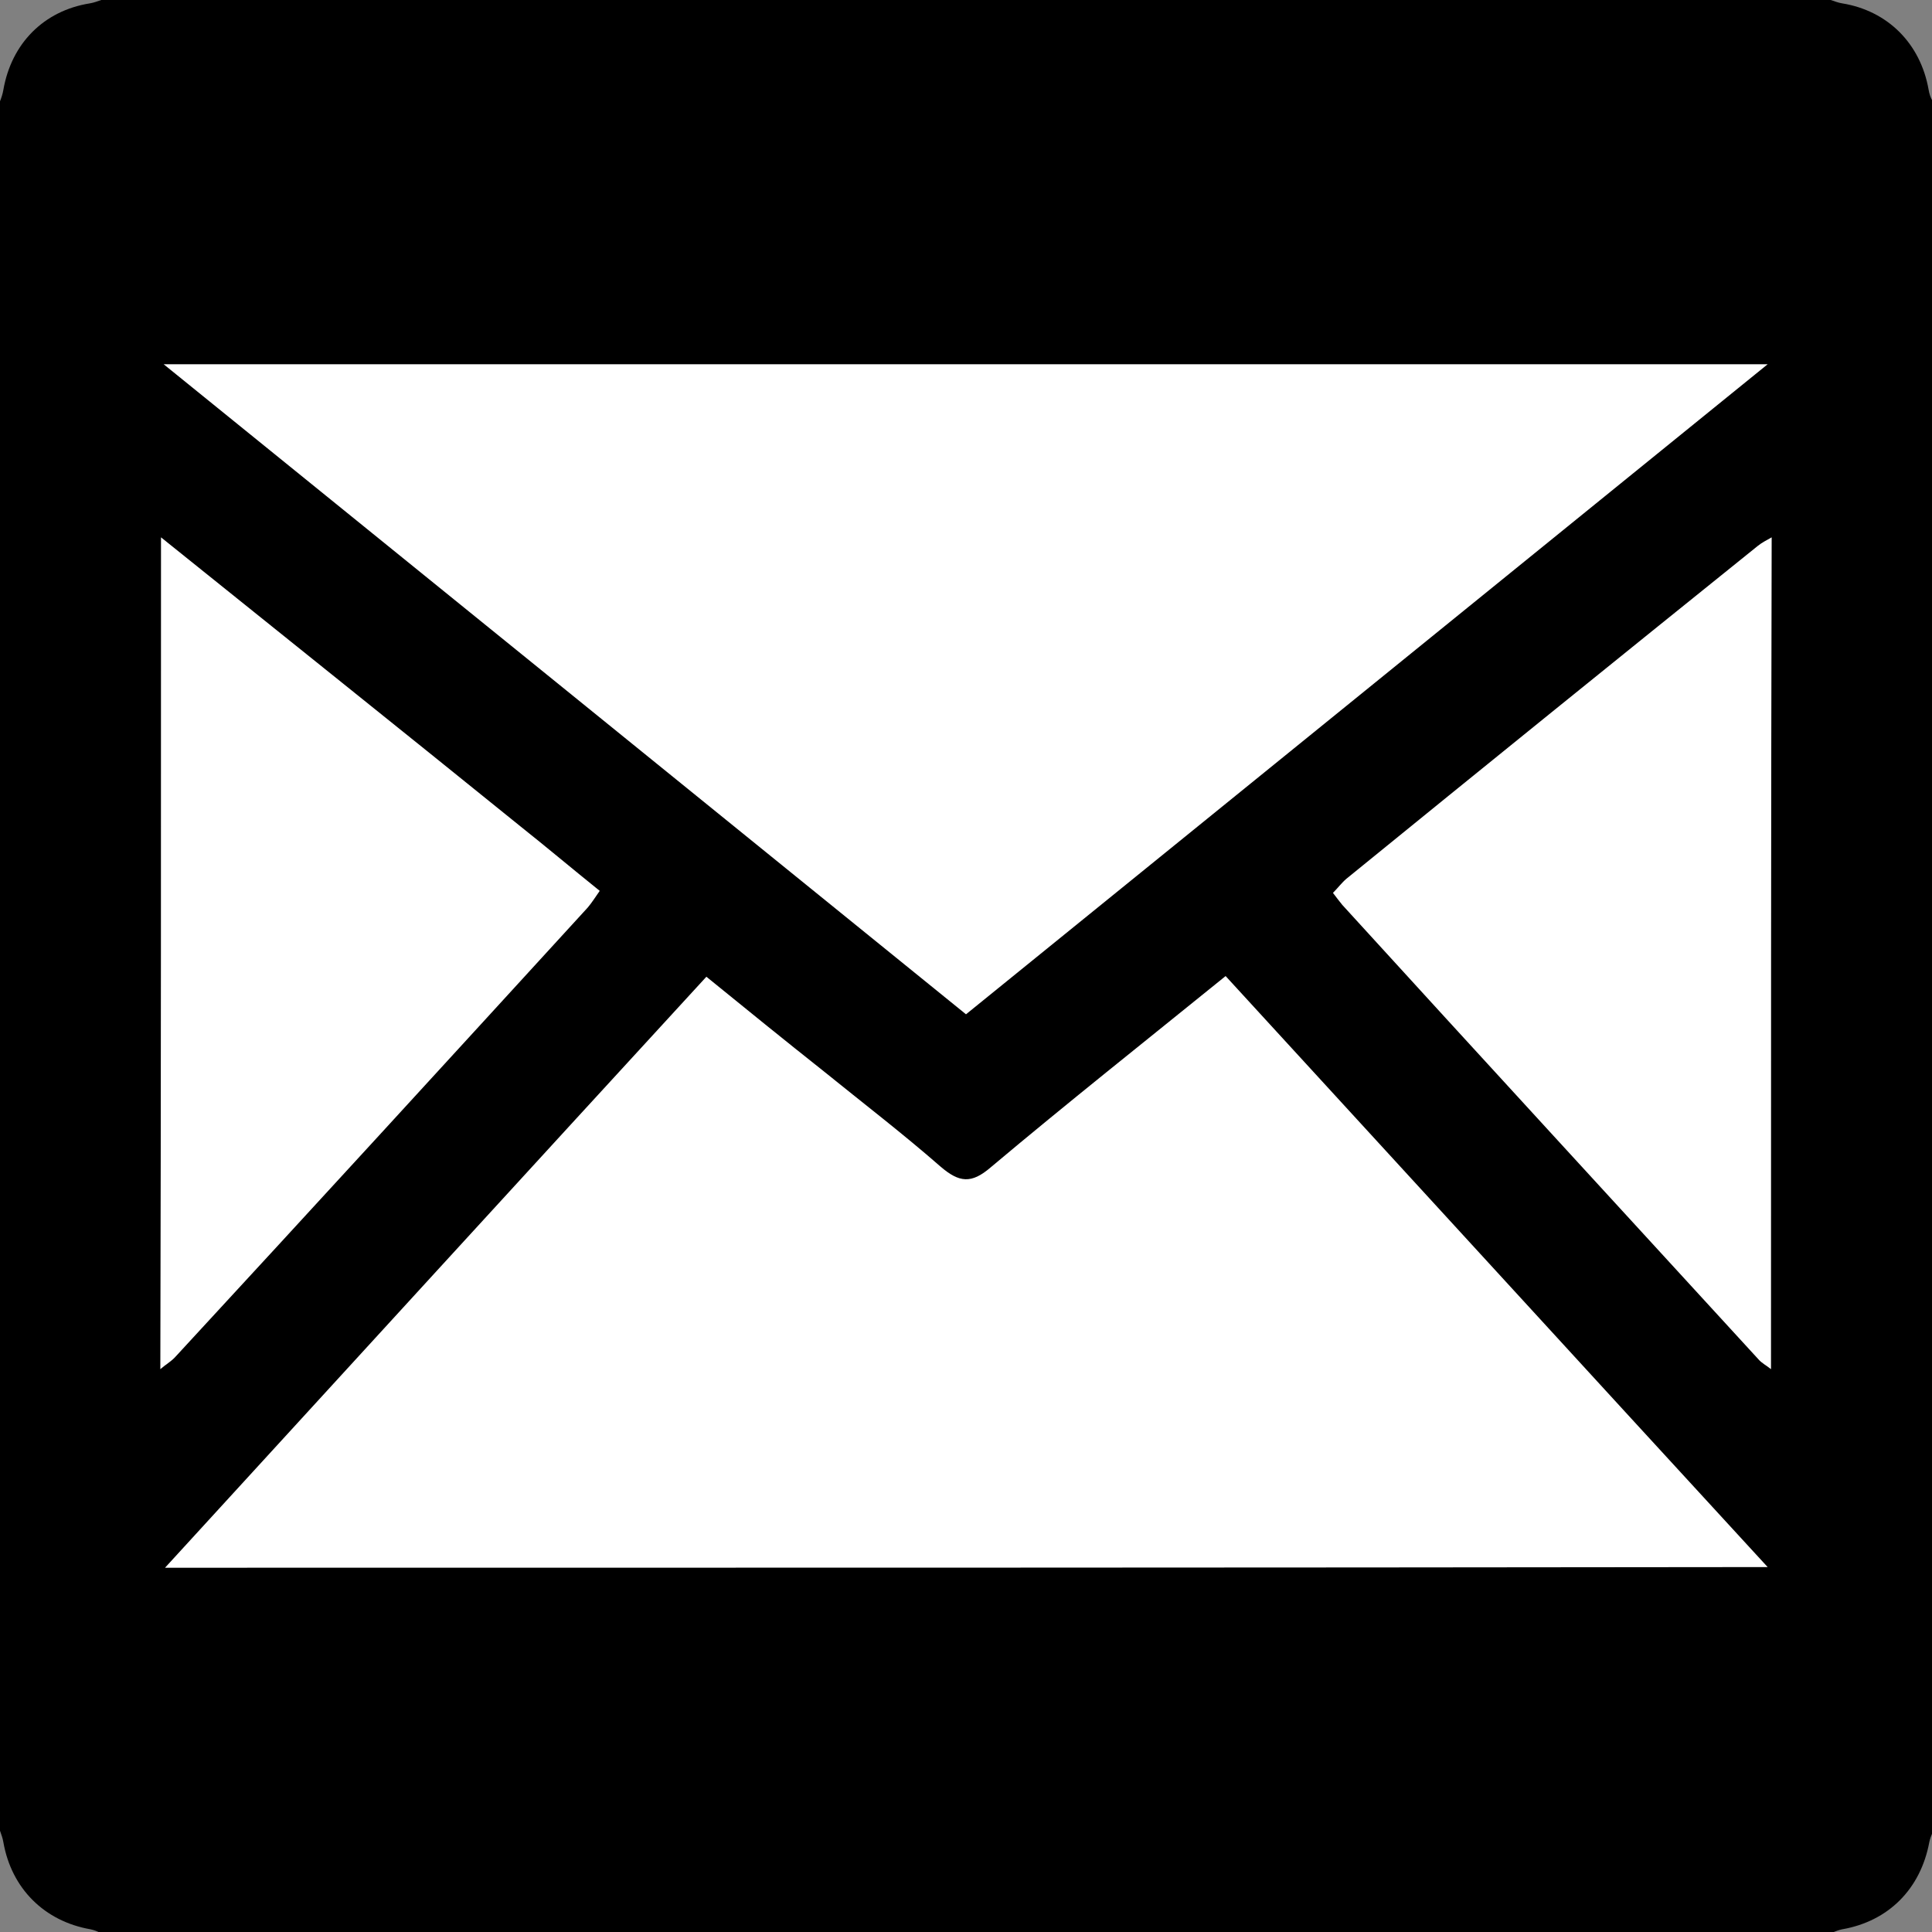
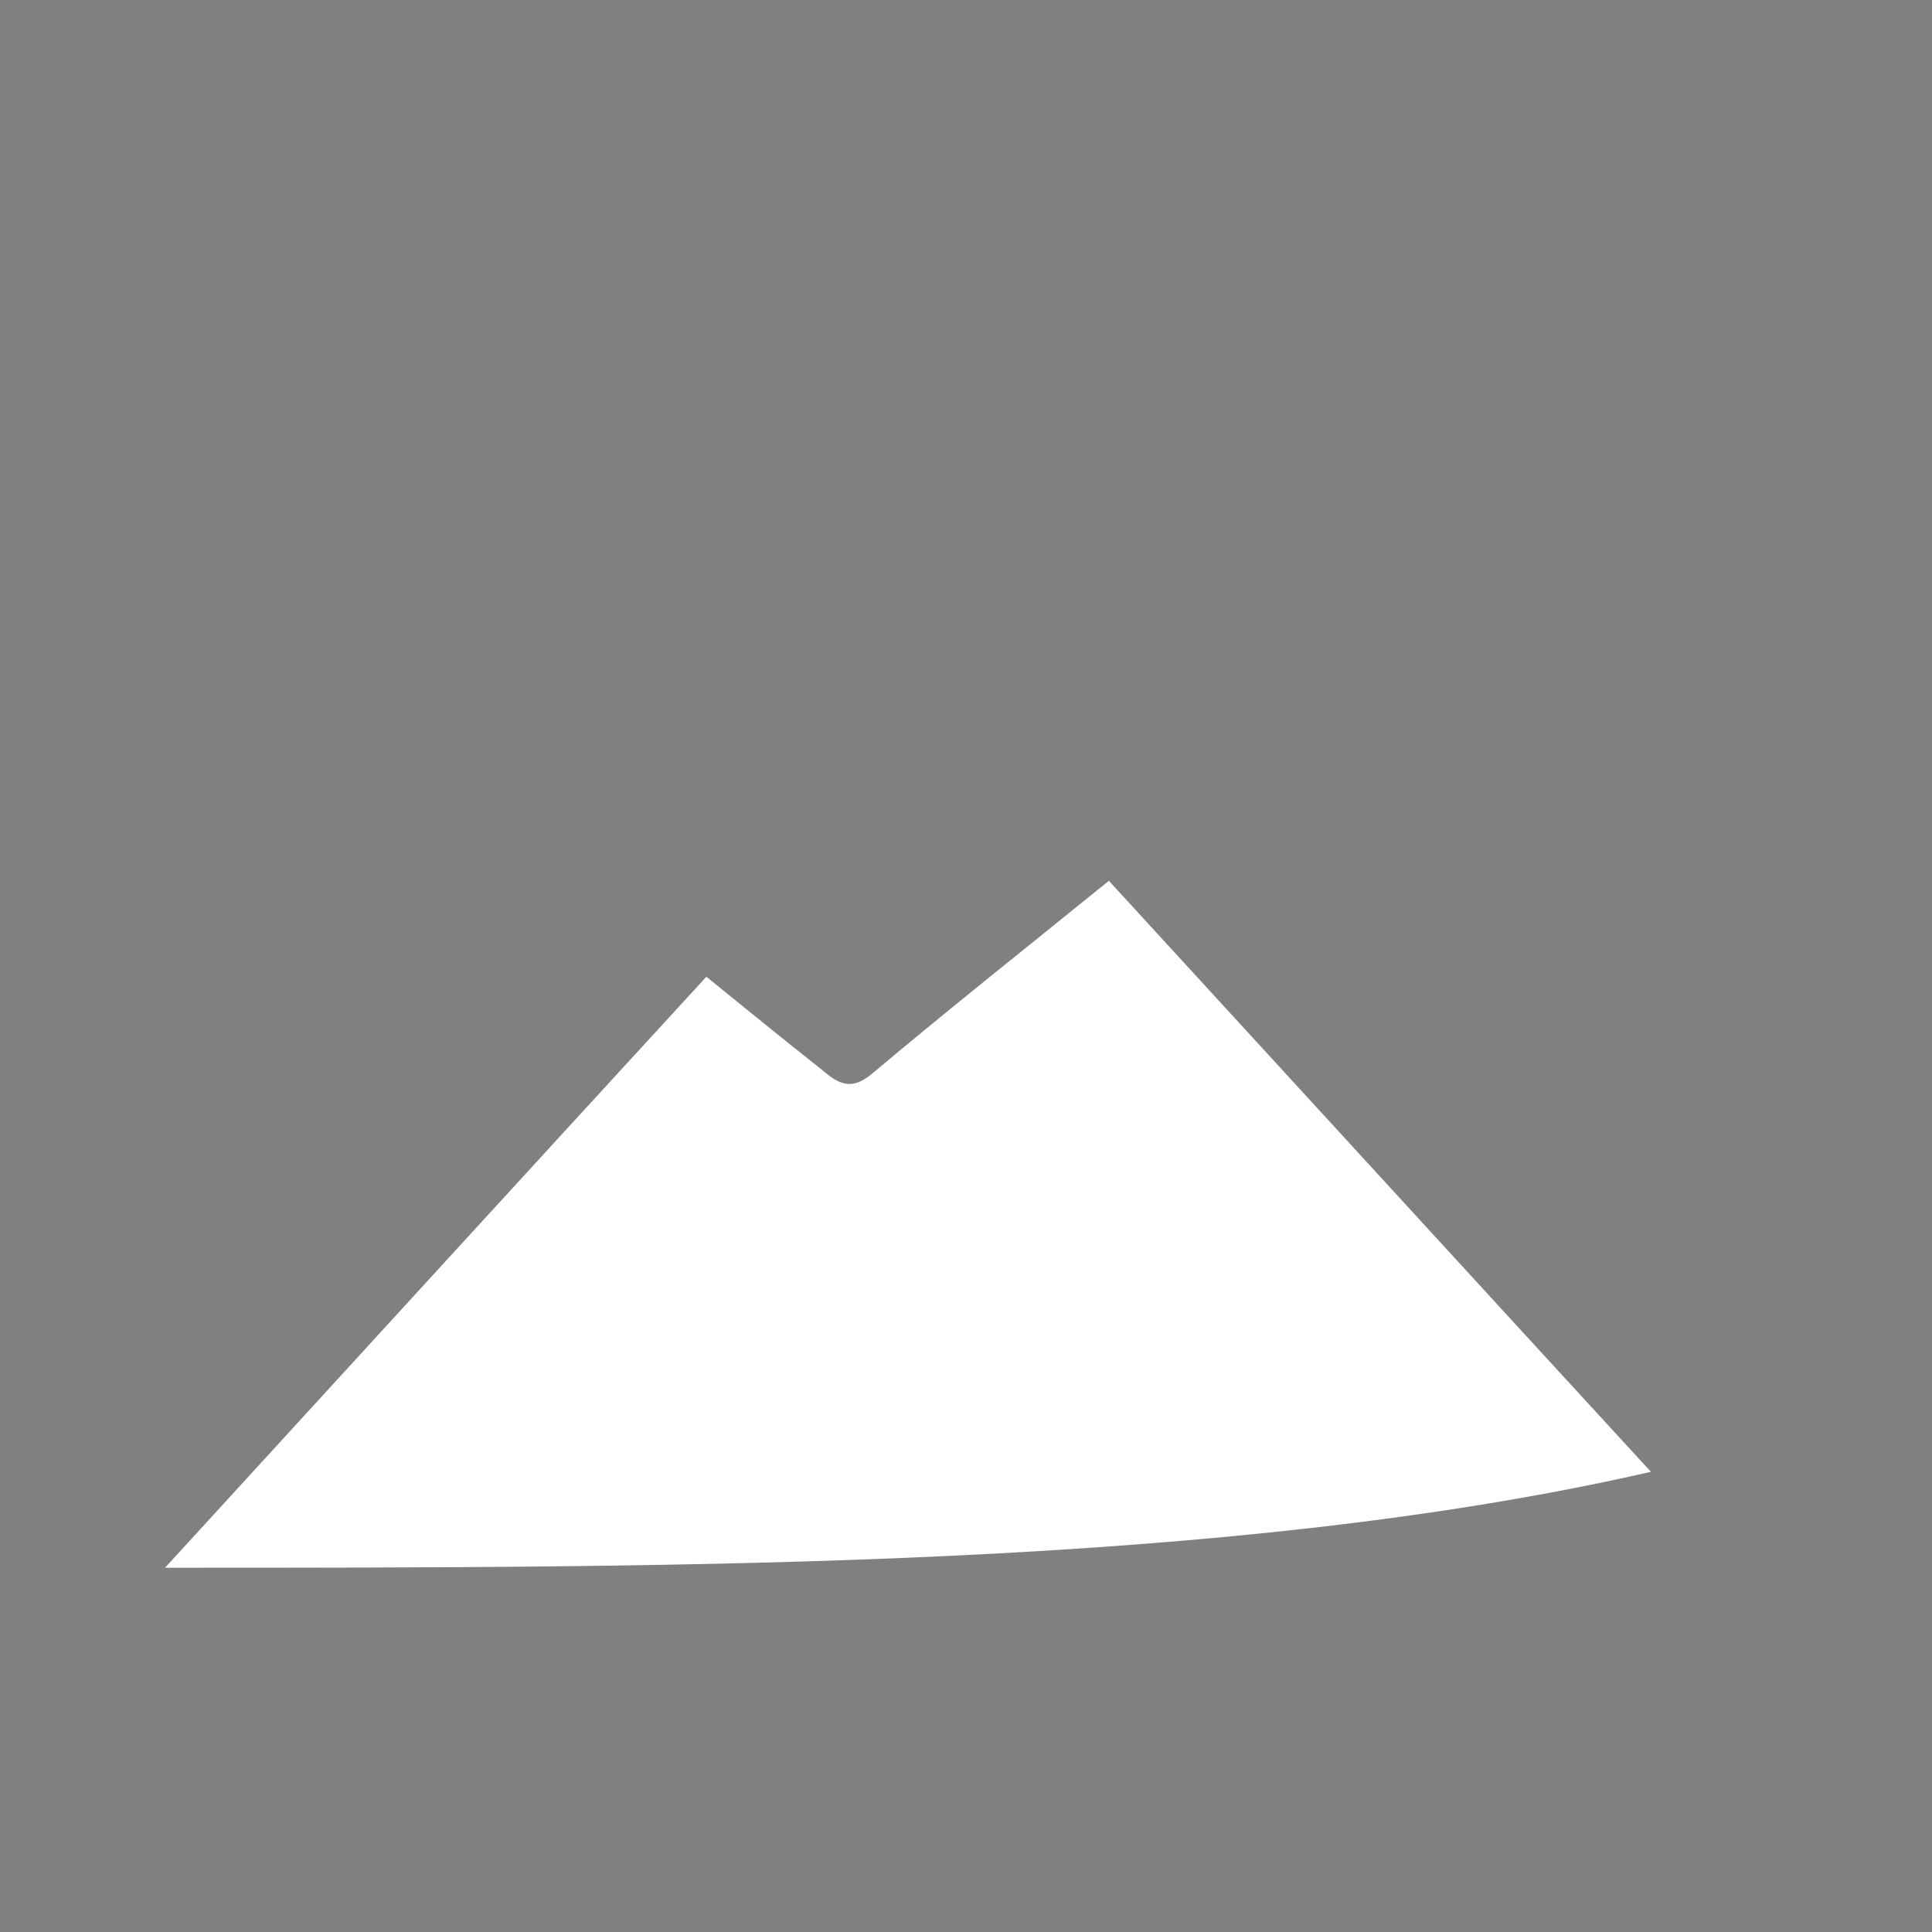
<svg xmlns="http://www.w3.org/2000/svg" version="1.1" id="Layer_0_xA0_Image_1_" x="0px" y="0px" viewBox="0 0 288 288" style="enable-background:new 0 0 288 288;" xml:space="preserve">
  <rect x="0" y="0" width="288" height="288" fill="#808080" stroke="none" />
  <style type="text/css">
	.st0{fill:#FFFFFF;}
</style>
  <g>
-     <path d="M287.5,13.4c-1.2-6.9-6.1-11.8-12.9-12.9c-0.6-0.1-1.1-0.3-1.7-0.5C187,0,101,0,15.1,0c-0.6,0.2-1.1,0.4-1.7,0.5   C6.5,1.6,1.7,6.5,0.5,13.4C0.4,14,0.2,14.6,0,15.1C0,101,0,187,0,272.9c0.2,0.6,0.4,1.1,0.5,1.7c1.2,6.9,6.1,11.8,13,13   c0.5,0.1,1,0.3,1.4,0.5c46.2,0,92.5,0,138.7,0h45.3c24.7,0,49.4,0,74.2,0c0.5-0.2,1-0.4,1.5-0.5c6.9-1.2,11.7-6,13-13   c0.1-0.5,0.3-1,0.5-1.5c0-86,0-172,0-258C287.8,14.6,287.6,14,287.5,13.4z" />
-   </g>
+     </g>
  <g>
-     <path class="st0" d="M24,80.1c17.9,14.4,35.8,28.7,53.6,43.1c3.9,3.1,7.7,6.3,11.8,9.6c-0.7,1-1.2,1.8-1.8,2.5   c-20.4,22.3-40.9,44.7-61.4,66.9c-0.6,0.7-1.5,1.2-2.3,1.9C24,162.7,24,121.4,24,80.1z" />
-     <path class="st0" d="M264,204.1c-0.6-0.5-1.4-0.9-1.9-1.5c-20.7-22.6-41.4-45.1-62-67.7c-0.4-0.5-0.8-1-1.4-1.8   c0.7-0.7,1.3-1.5,2-2.1c20.4-16.6,40.8-33.1,61.3-49.6c0.6-0.5,1.4-0.9,2.1-1.3C264,121.4,264,162.7,264,204.1z" />
-     <path class="st0" d="M24.6,233.7c27.1-29.6,53.7-58.7,80.7-88.1c5.9,4.8,11.7,9.5,17.5,14.1c5.8,4.7,11.8,9.3,17.4,14.2   c2.8,2.4,4.6,2.6,7.5,0.1c11.3-9.5,22.9-18.7,35-28.5c26.8,29.2,53.5,58.4,80.8,88.1C183.6,233.7,104.7,233.7,24.6,233.7z" />
-     <path class="st0" d="M24.4,54.3c80.1,0,159,0,239.1,0C223.2,87,183.7,119,144,151.2C104.4,119.1,64.9,87.1,24.4,54.3z" />
+     <path class="st0" d="M24.6,233.7c27.1-29.6,53.7-58.7,80.7-88.1c5.9,4.8,11.7,9.5,17.5,14.1c2.8,2.4,4.6,2.6,7.5,0.1c11.3-9.5,22.9-18.7,35-28.5c26.8,29.2,53.5,58.4,80.8,88.1C183.6,233.7,104.7,233.7,24.6,233.7z" />
  </g>
</svg>